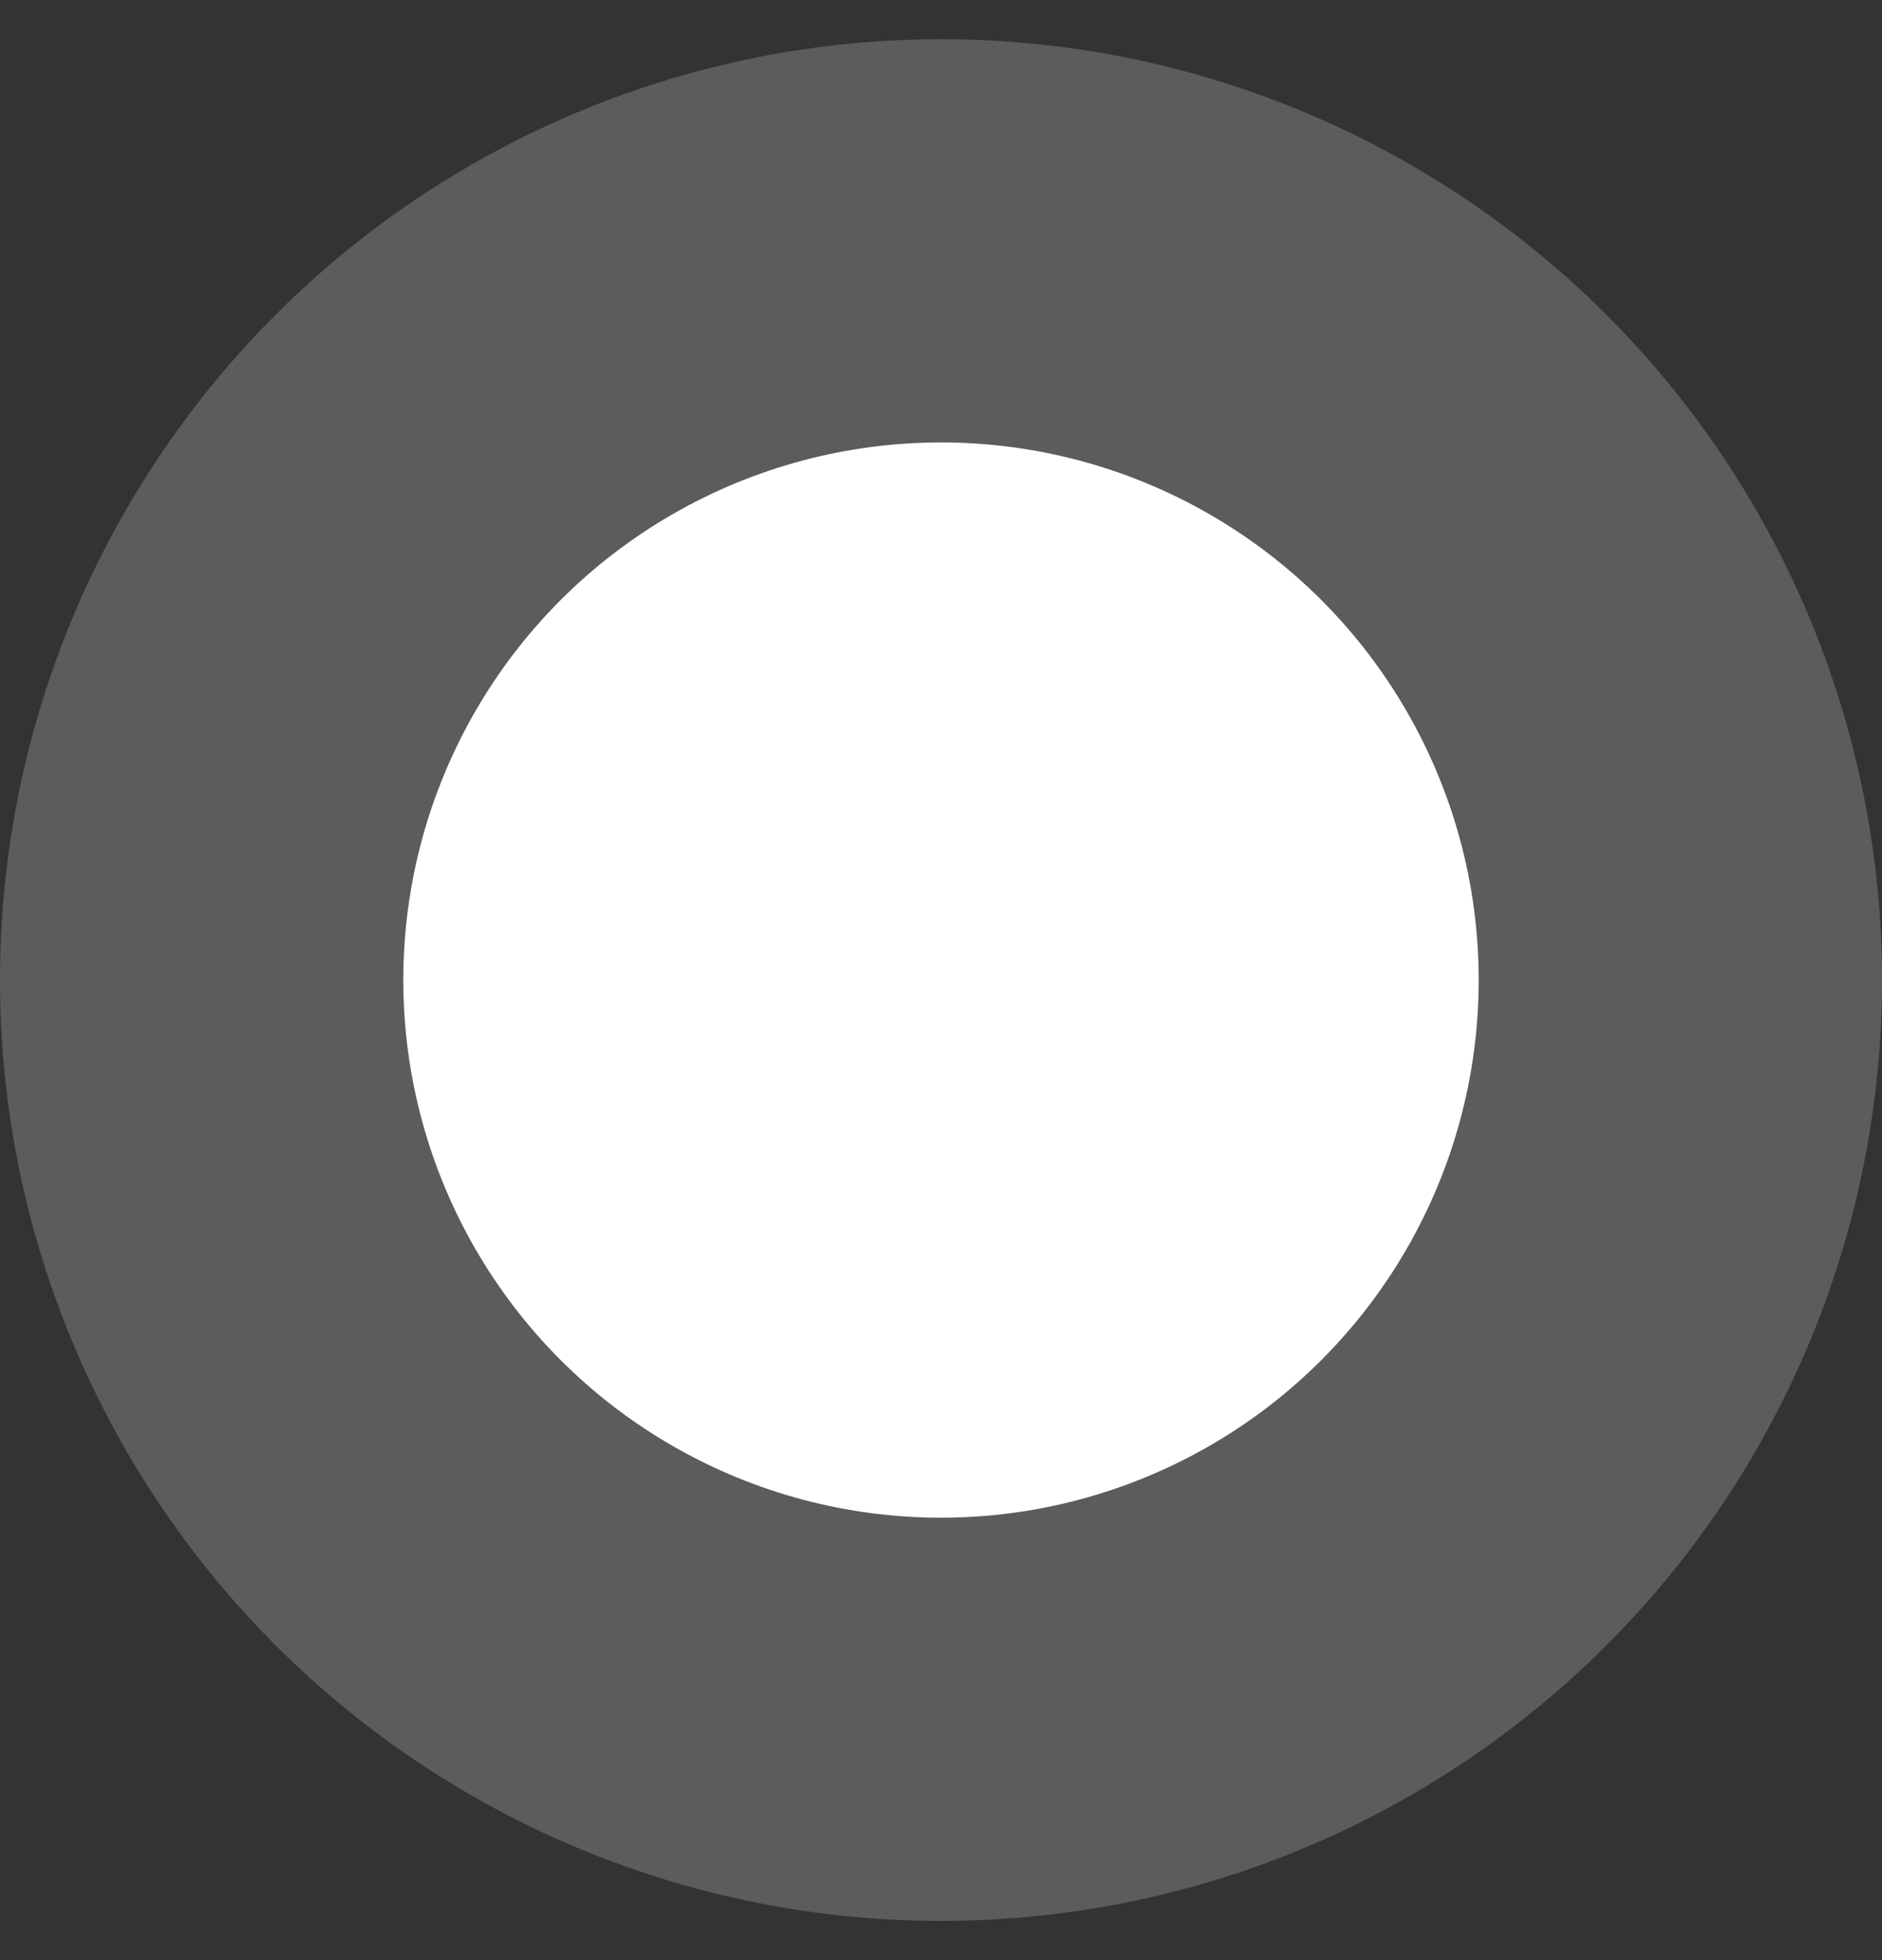
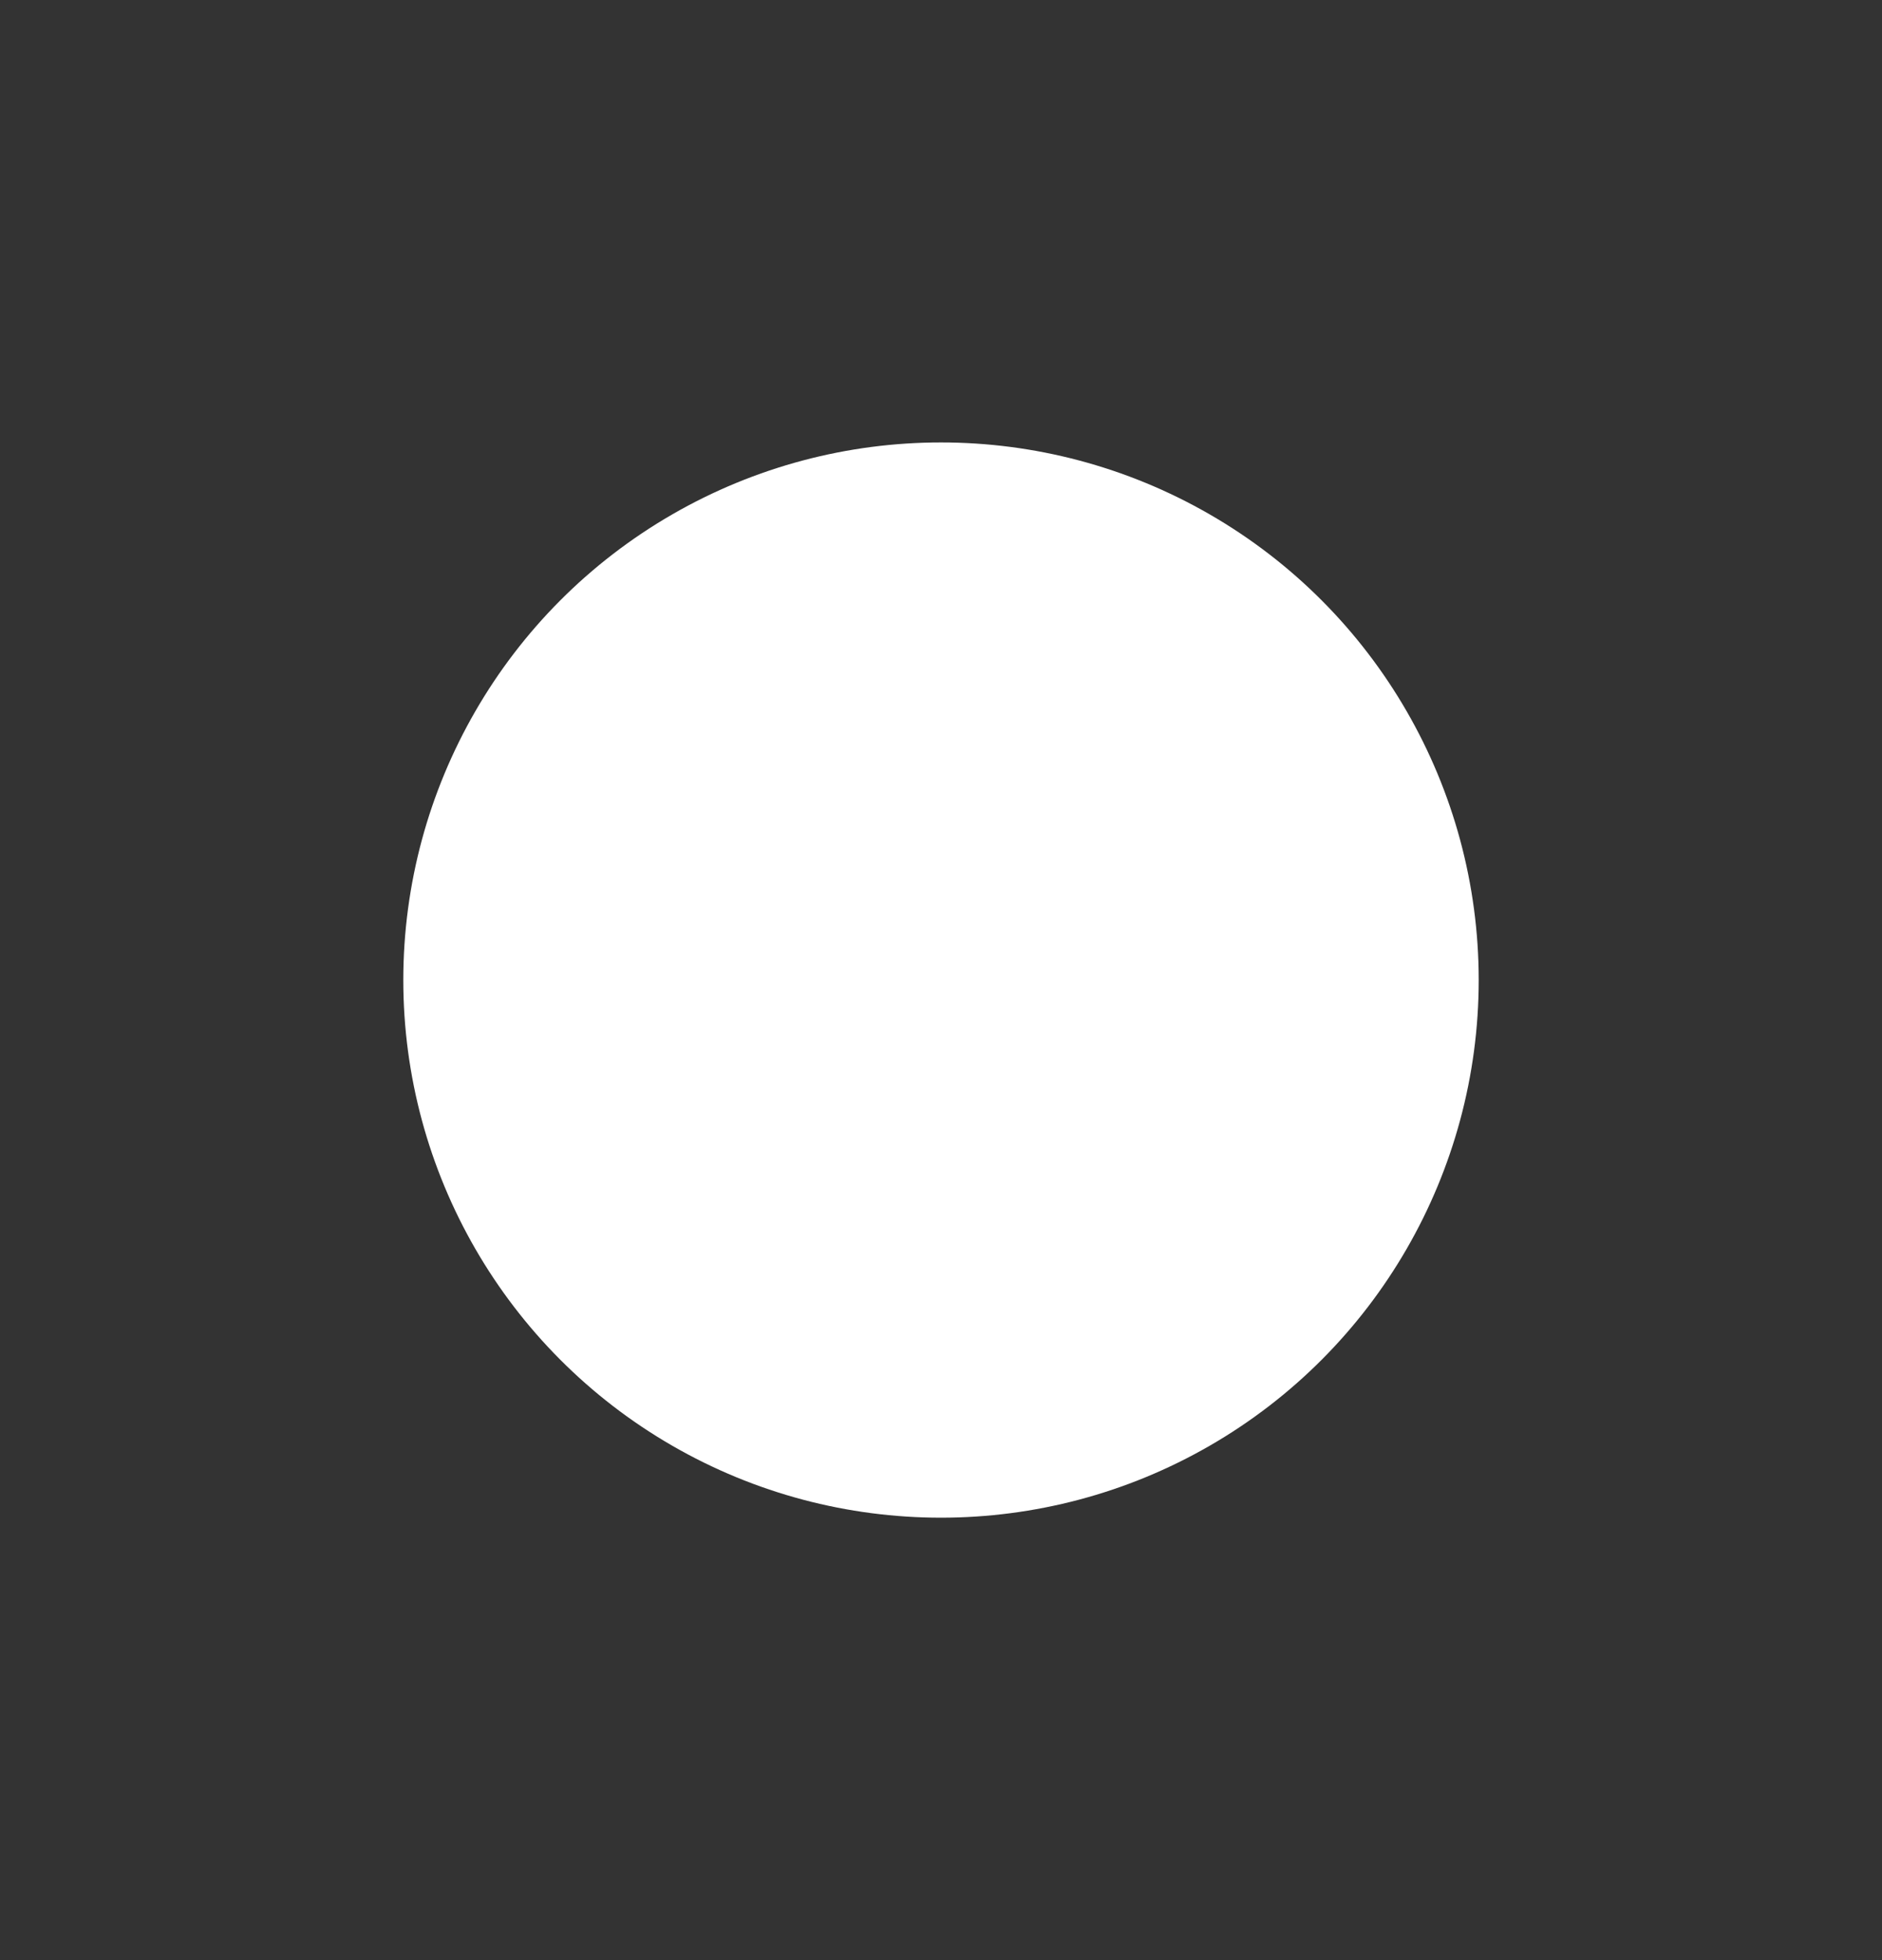
<svg xmlns="http://www.w3.org/2000/svg" width="24" height="25" viewBox="0 0 24 25" fill="none">
  <rect x="0" y="0" width="24" height="25" fill="#333333" stroke="none" />
  <g clip-path="url(#clip0_182_253)">
-     <circle opacity="0.2" cx="12" cy="12.5" r="12" fill="white" />
    <circle cx="12" cy="12.5" r="6.857" fill="white" />
  </g>
  <defs>
    <clipPath id="clip0_182_253">
      <rect width="24" height="24" fill="white" transform="translate(0 0.5)" />
    </clipPath>
  </defs>
</svg>